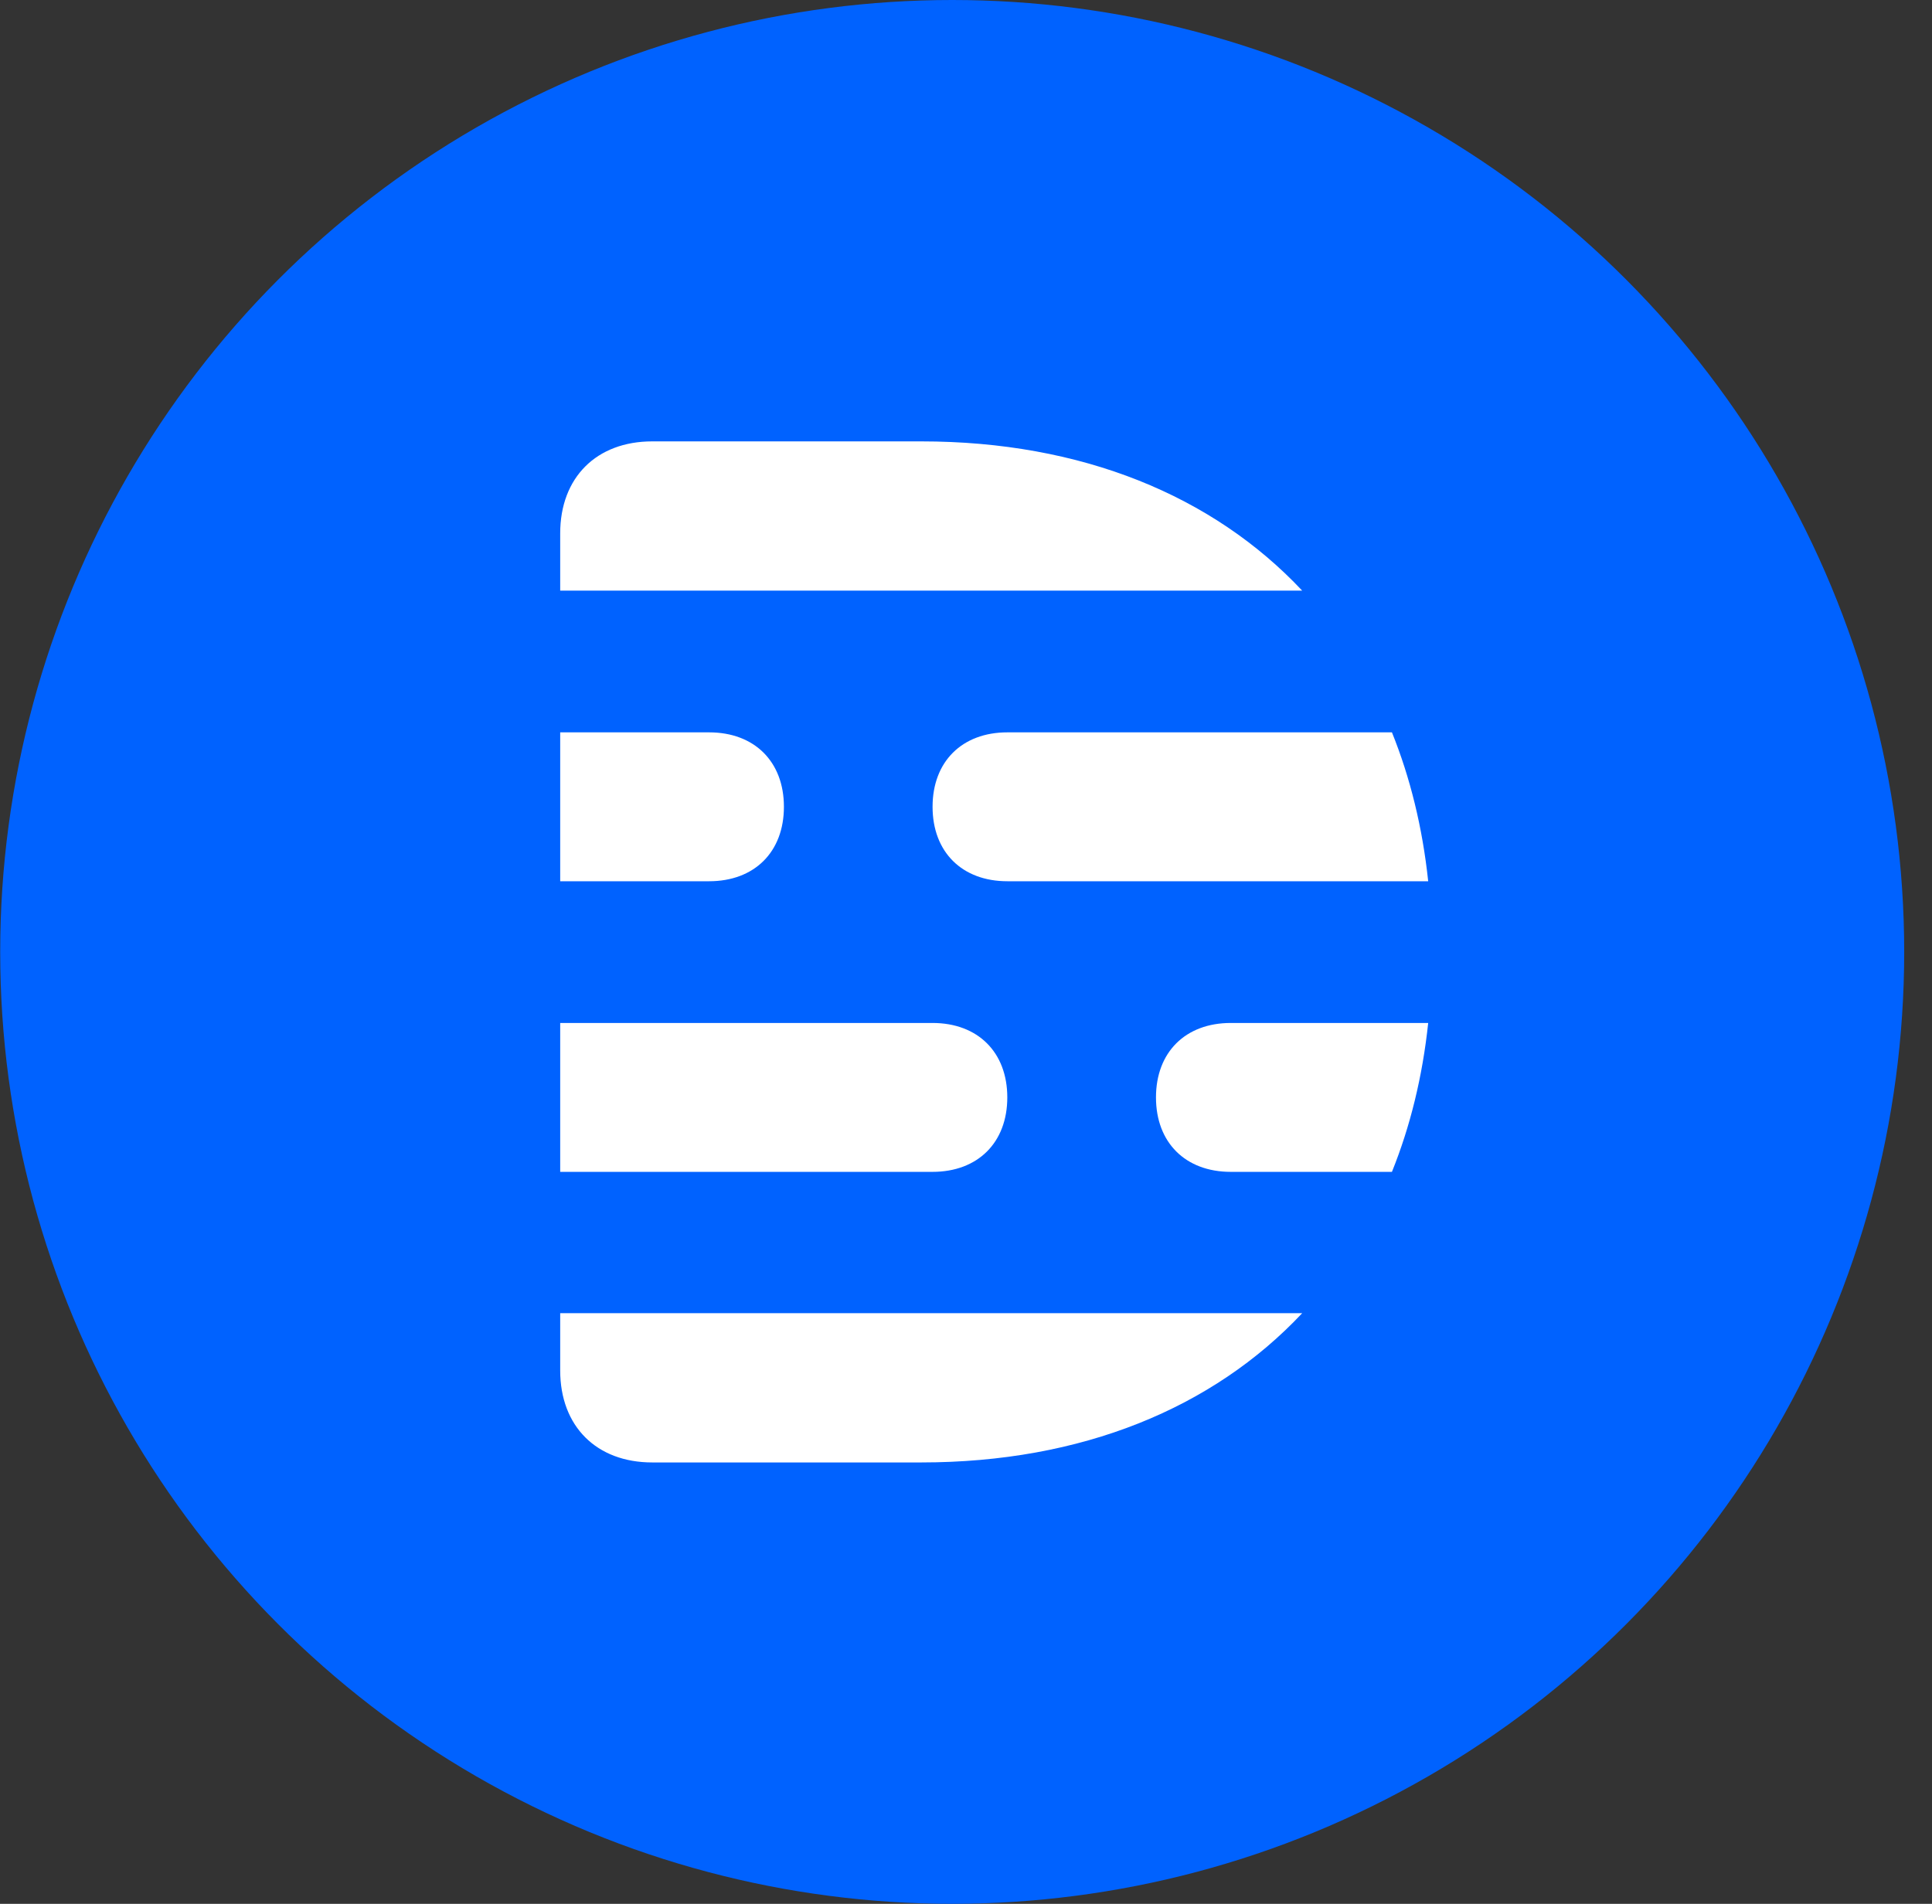
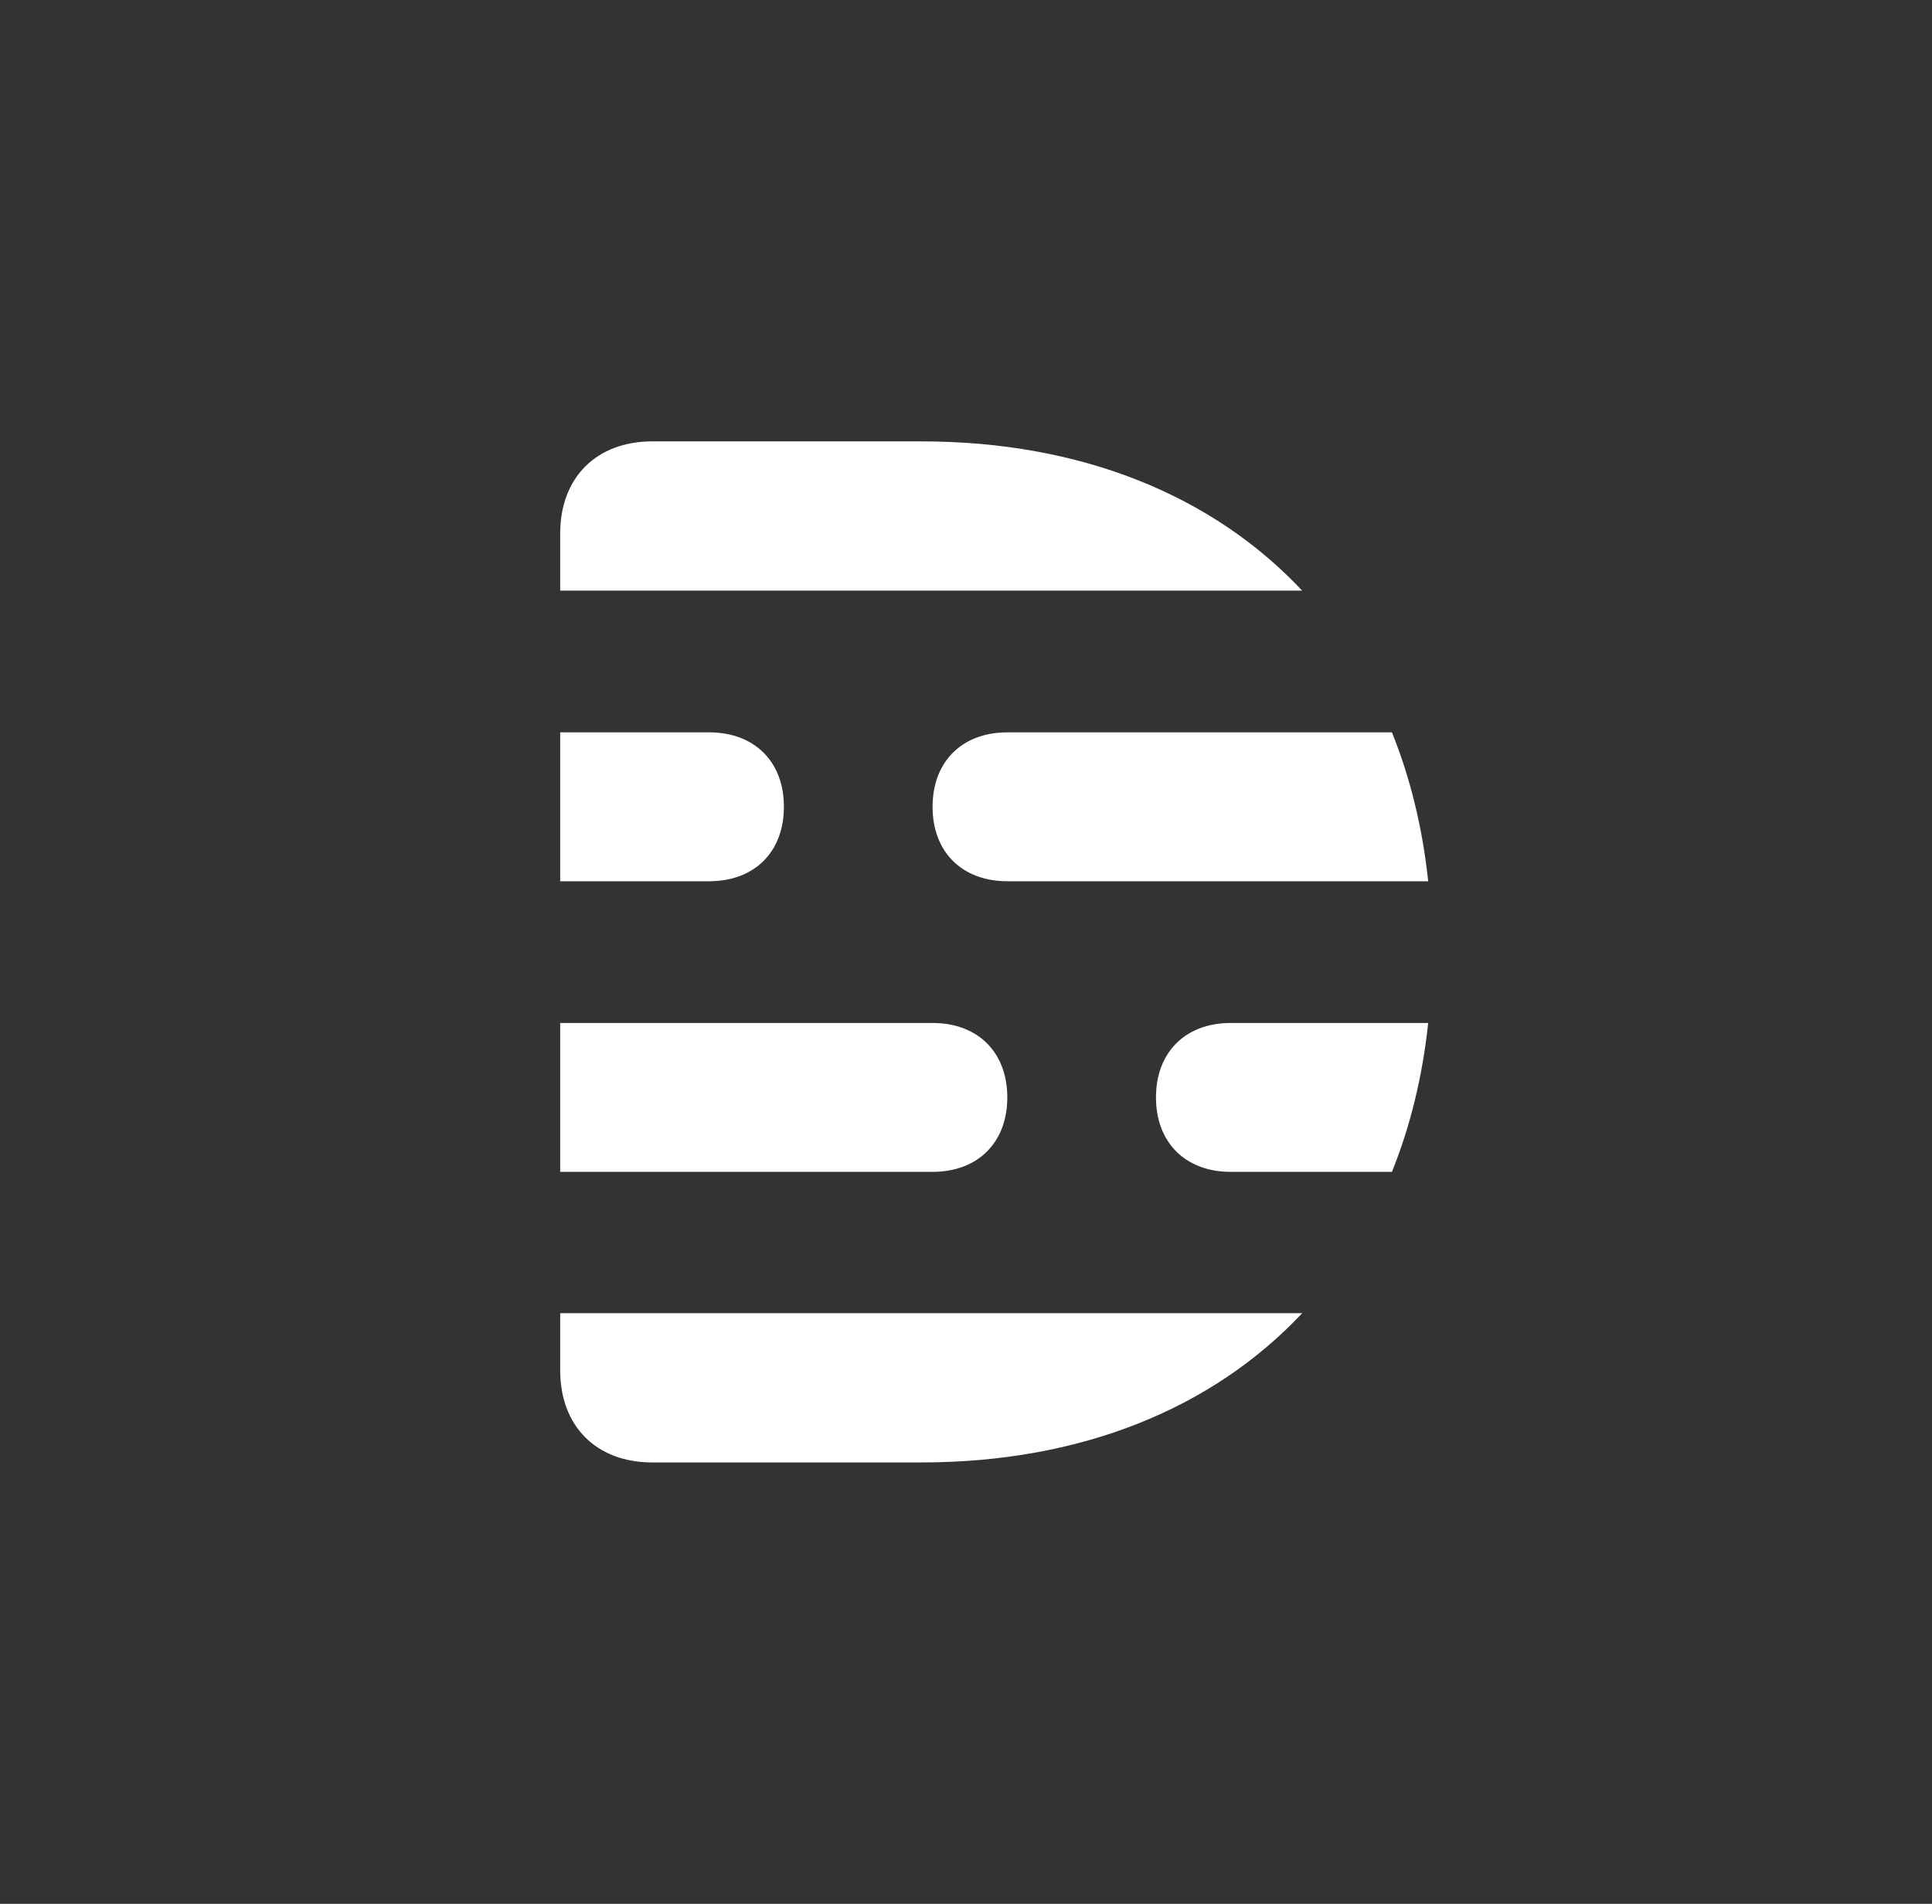
<svg xmlns="http://www.w3.org/2000/svg" width="69" height="68" viewBox="0 0 69 68" fill="none">
  <rect x="0" y="0" width="69" height="68" fill="#333333" stroke="none" />
-   <circle cx="34.007" cy="34" r="34" fill="#0062FF" />
  <path fill-rule="evenodd" clip-rule="evenodd" d="M20.007 48.949C20.007 50.942 21.3 52.235 23.295 52.235L32.901 52.235C38.632 52.235 43.319 50.297 46.507 46.904H20.007V48.949ZM32.901 15.765L23.295 15.765C21.3 15.765 20.007 17.058 20.007 19.051V21.096H46.507C43.319 17.703 38.632 15.765 32.901 15.765ZM41.285 39.197C41.285 40.809 42.336 41.856 43.956 41.856H49.712C50.365 40.237 50.803 38.458 51.007 36.538H43.956C42.336 36.538 41.285 37.584 41.285 39.197ZM33.306 28.817C33.306 30.43 34.357 31.476 35.977 31.476H51.007C50.803 29.555 50.365 27.776 49.712 26.158H35.977C34.357 26.158 33.306 27.204 33.306 28.817ZM35.975 39.197C35.975 37.584 34.924 36.538 33.304 36.538H20.007V41.856H33.304C34.924 41.856 35.975 40.809 35.975 39.197ZM27.997 28.817C27.997 27.204 26.946 26.158 25.325 26.158H20.007V31.476H25.325C26.946 31.476 27.997 30.43 27.997 28.817Z" fill="white" />
</svg>